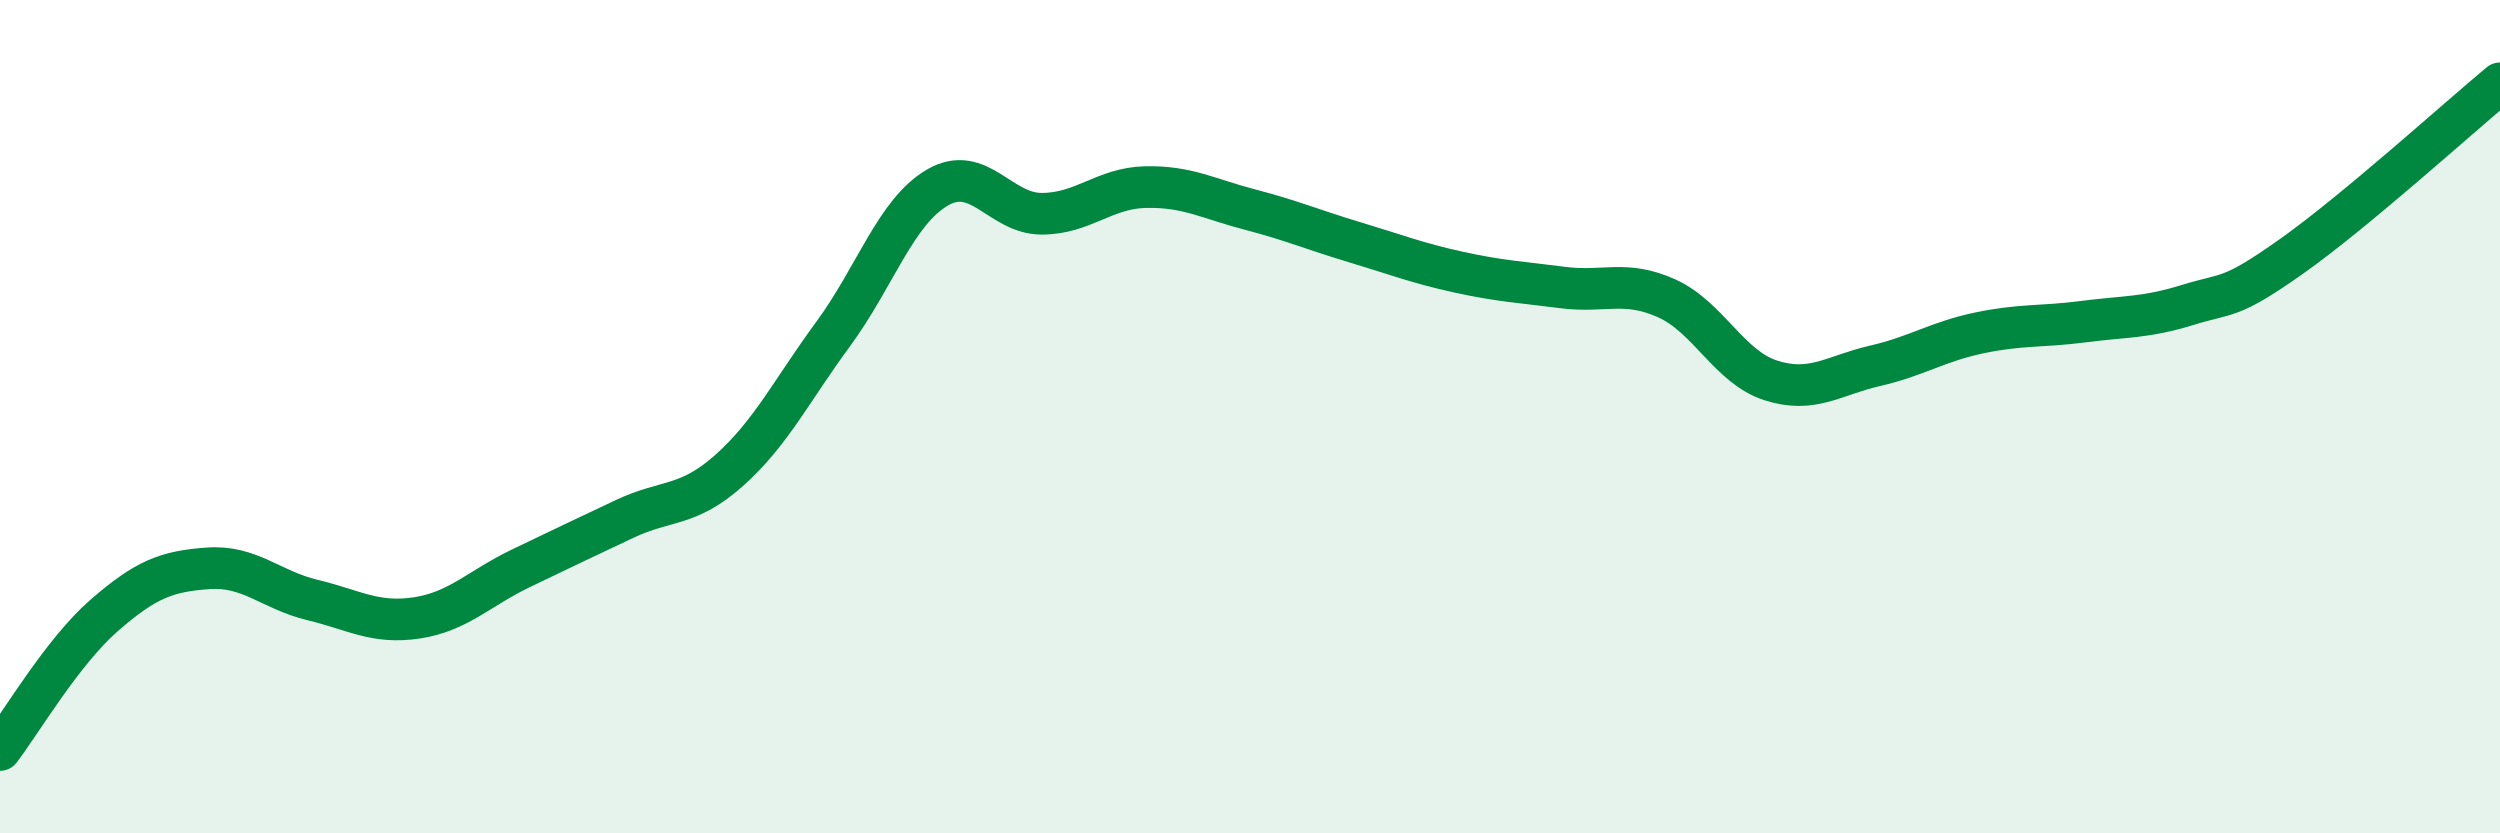
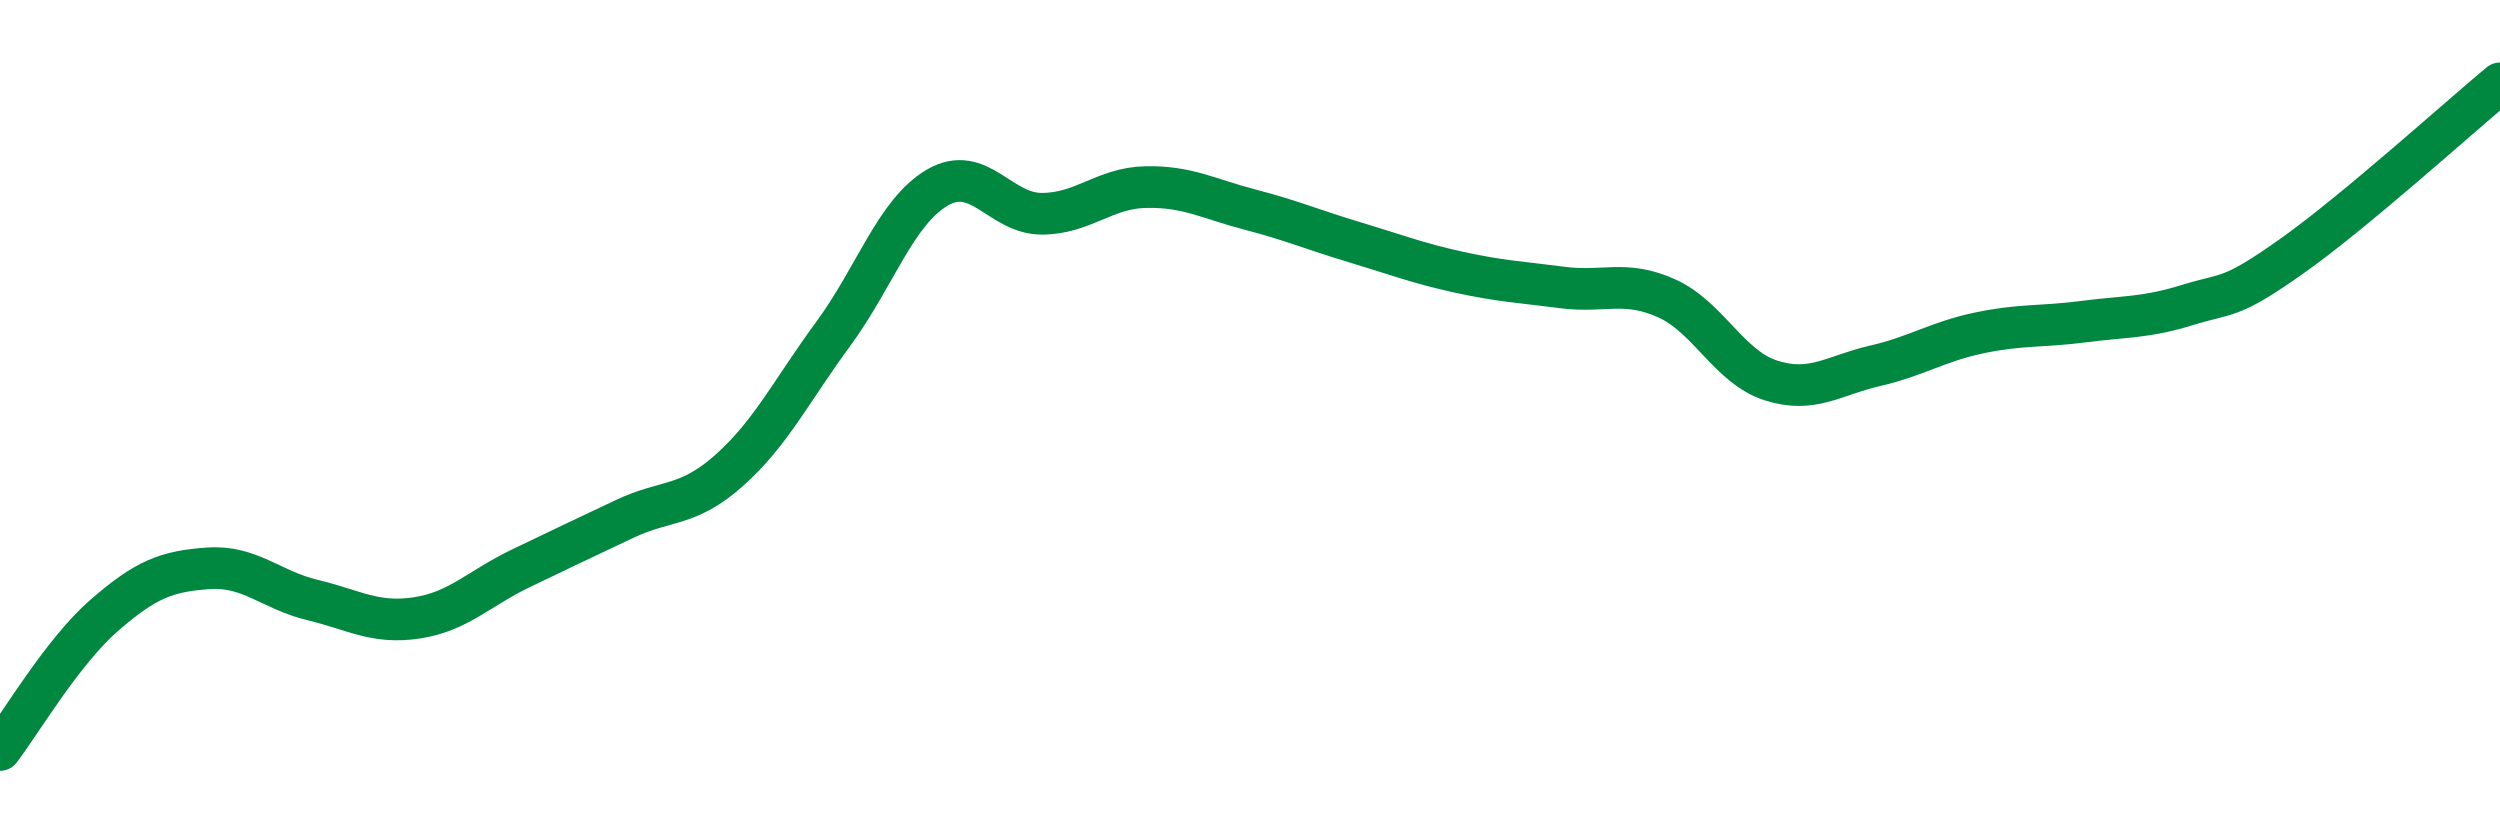
<svg xmlns="http://www.w3.org/2000/svg" width="60" height="20" viewBox="0 0 60 20">
-   <path d="M 0,18 C 0.5,17.35 1.5,15.64 2.5,14.77 C 3.5,13.9 4,13.71 5,13.64 C 6,13.57 6.5,14.16 7.5,14.4 C 8.5,14.64 9,14.98 10,14.83 C 11,14.68 11.5,14.12 12.5,13.64 C 13.5,13.16 14,12.92 15,12.45 C 16,11.98 16.5,12.18 17.5,11.29 C 18.5,10.4 19,9.37 20,8.01 C 21,6.65 21.5,5.08 22.5,4.5 C 23.5,3.92 24,5.13 25,5.13 C 26,5.13 26.5,4.51 27.5,4.49 C 28.5,4.47 29,4.77 30,5.03 C 31,5.29 31.5,5.51 32.5,5.81 C 33.5,6.11 34,6.31 35,6.53 C 36,6.75 36.5,6.77 37.5,6.9 C 38.5,7.03 39,6.71 40,7.16 C 41,7.61 41.5,8.81 42.5,9.13 C 43.5,9.45 44,9.01 45,8.78 C 46,8.55 46.5,8.2 47.5,7.99 C 48.5,7.78 49,7.85 50,7.72 C 51,7.59 51.5,7.63 52.5,7.32 C 53.5,7.01 53.5,7.21 55,6.15 C 56.5,5.09 59,2.83 60,2L60 20L0 20Z" fill="#008740" opacity="0.1" stroke-linecap="round" stroke-linejoin="round" />
  <path d="M 0,18 C 0.5,17.35 1.5,15.64 2.5,14.77 C 3.5,13.9 4,13.71 5,13.64 C 6,13.57 6.5,14.16 7.5,14.4 C 8.5,14.64 9,14.98 10,14.83 C 11,14.68 11.5,14.12 12.5,13.64 C 13.5,13.16 14,12.92 15,12.45 C 16,11.98 16.5,12.18 17.5,11.29 C 18.5,10.4 19,9.37 20,8.01 C 21,6.65 21.5,5.08 22.5,4.5 C 23.5,3.92 24,5.13 25,5.13 C 26,5.13 26.5,4.51 27.5,4.49 C 28.5,4.47 29,4.77 30,5.03 C 31,5.29 31.5,5.51 32.5,5.81 C 33.5,6.11 34,6.31 35,6.53 C 36,6.75 36.5,6.77 37.5,6.9 C 38.5,7.03 39,6.71 40,7.16 C 41,7.61 41.5,8.81 42.5,9.13 C 43.5,9.45 44,9.01 45,8.78 C 46,8.55 46.5,8.2 47.5,7.99 C 48.5,7.78 49,7.85 50,7.72 C 51,7.59 51.5,7.63 52.5,7.32 C 53.5,7.01 53.5,7.21 55,6.15 C 56.5,5.09 59,2.83 60,2" stroke="#008740" stroke-width="1" fill="none" stroke-linecap="round" stroke-linejoin="round" />
</svg>